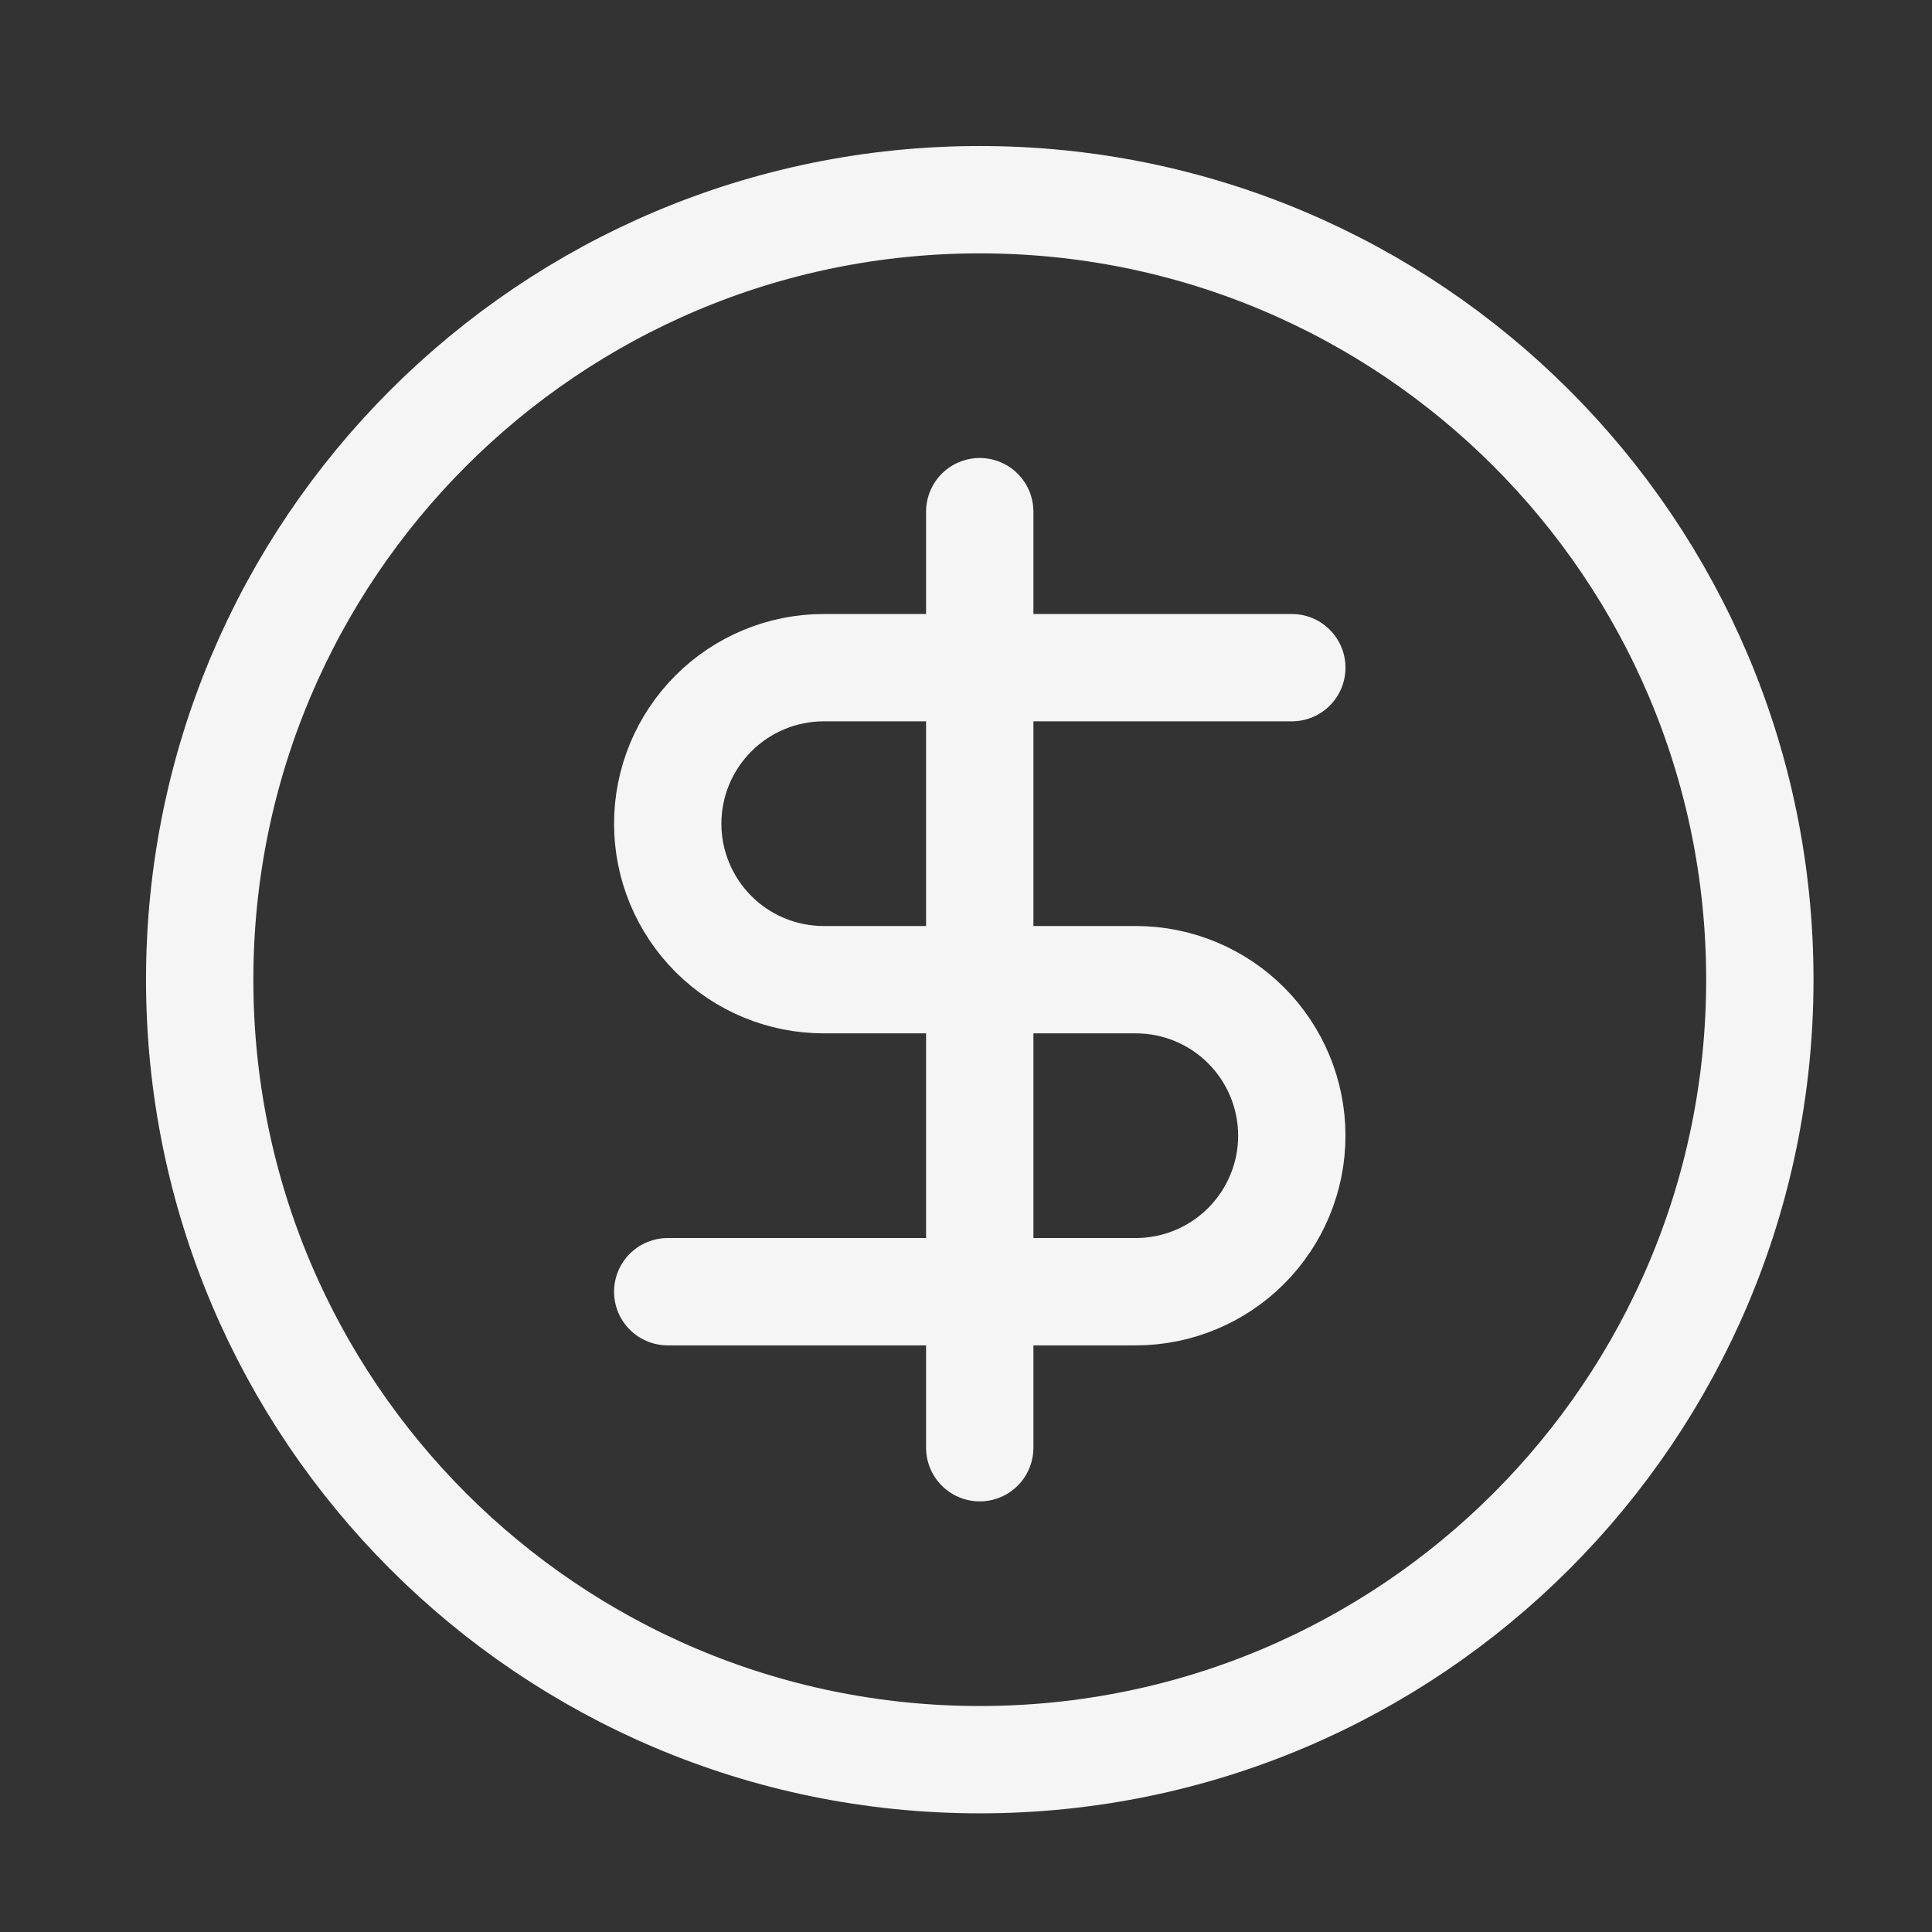
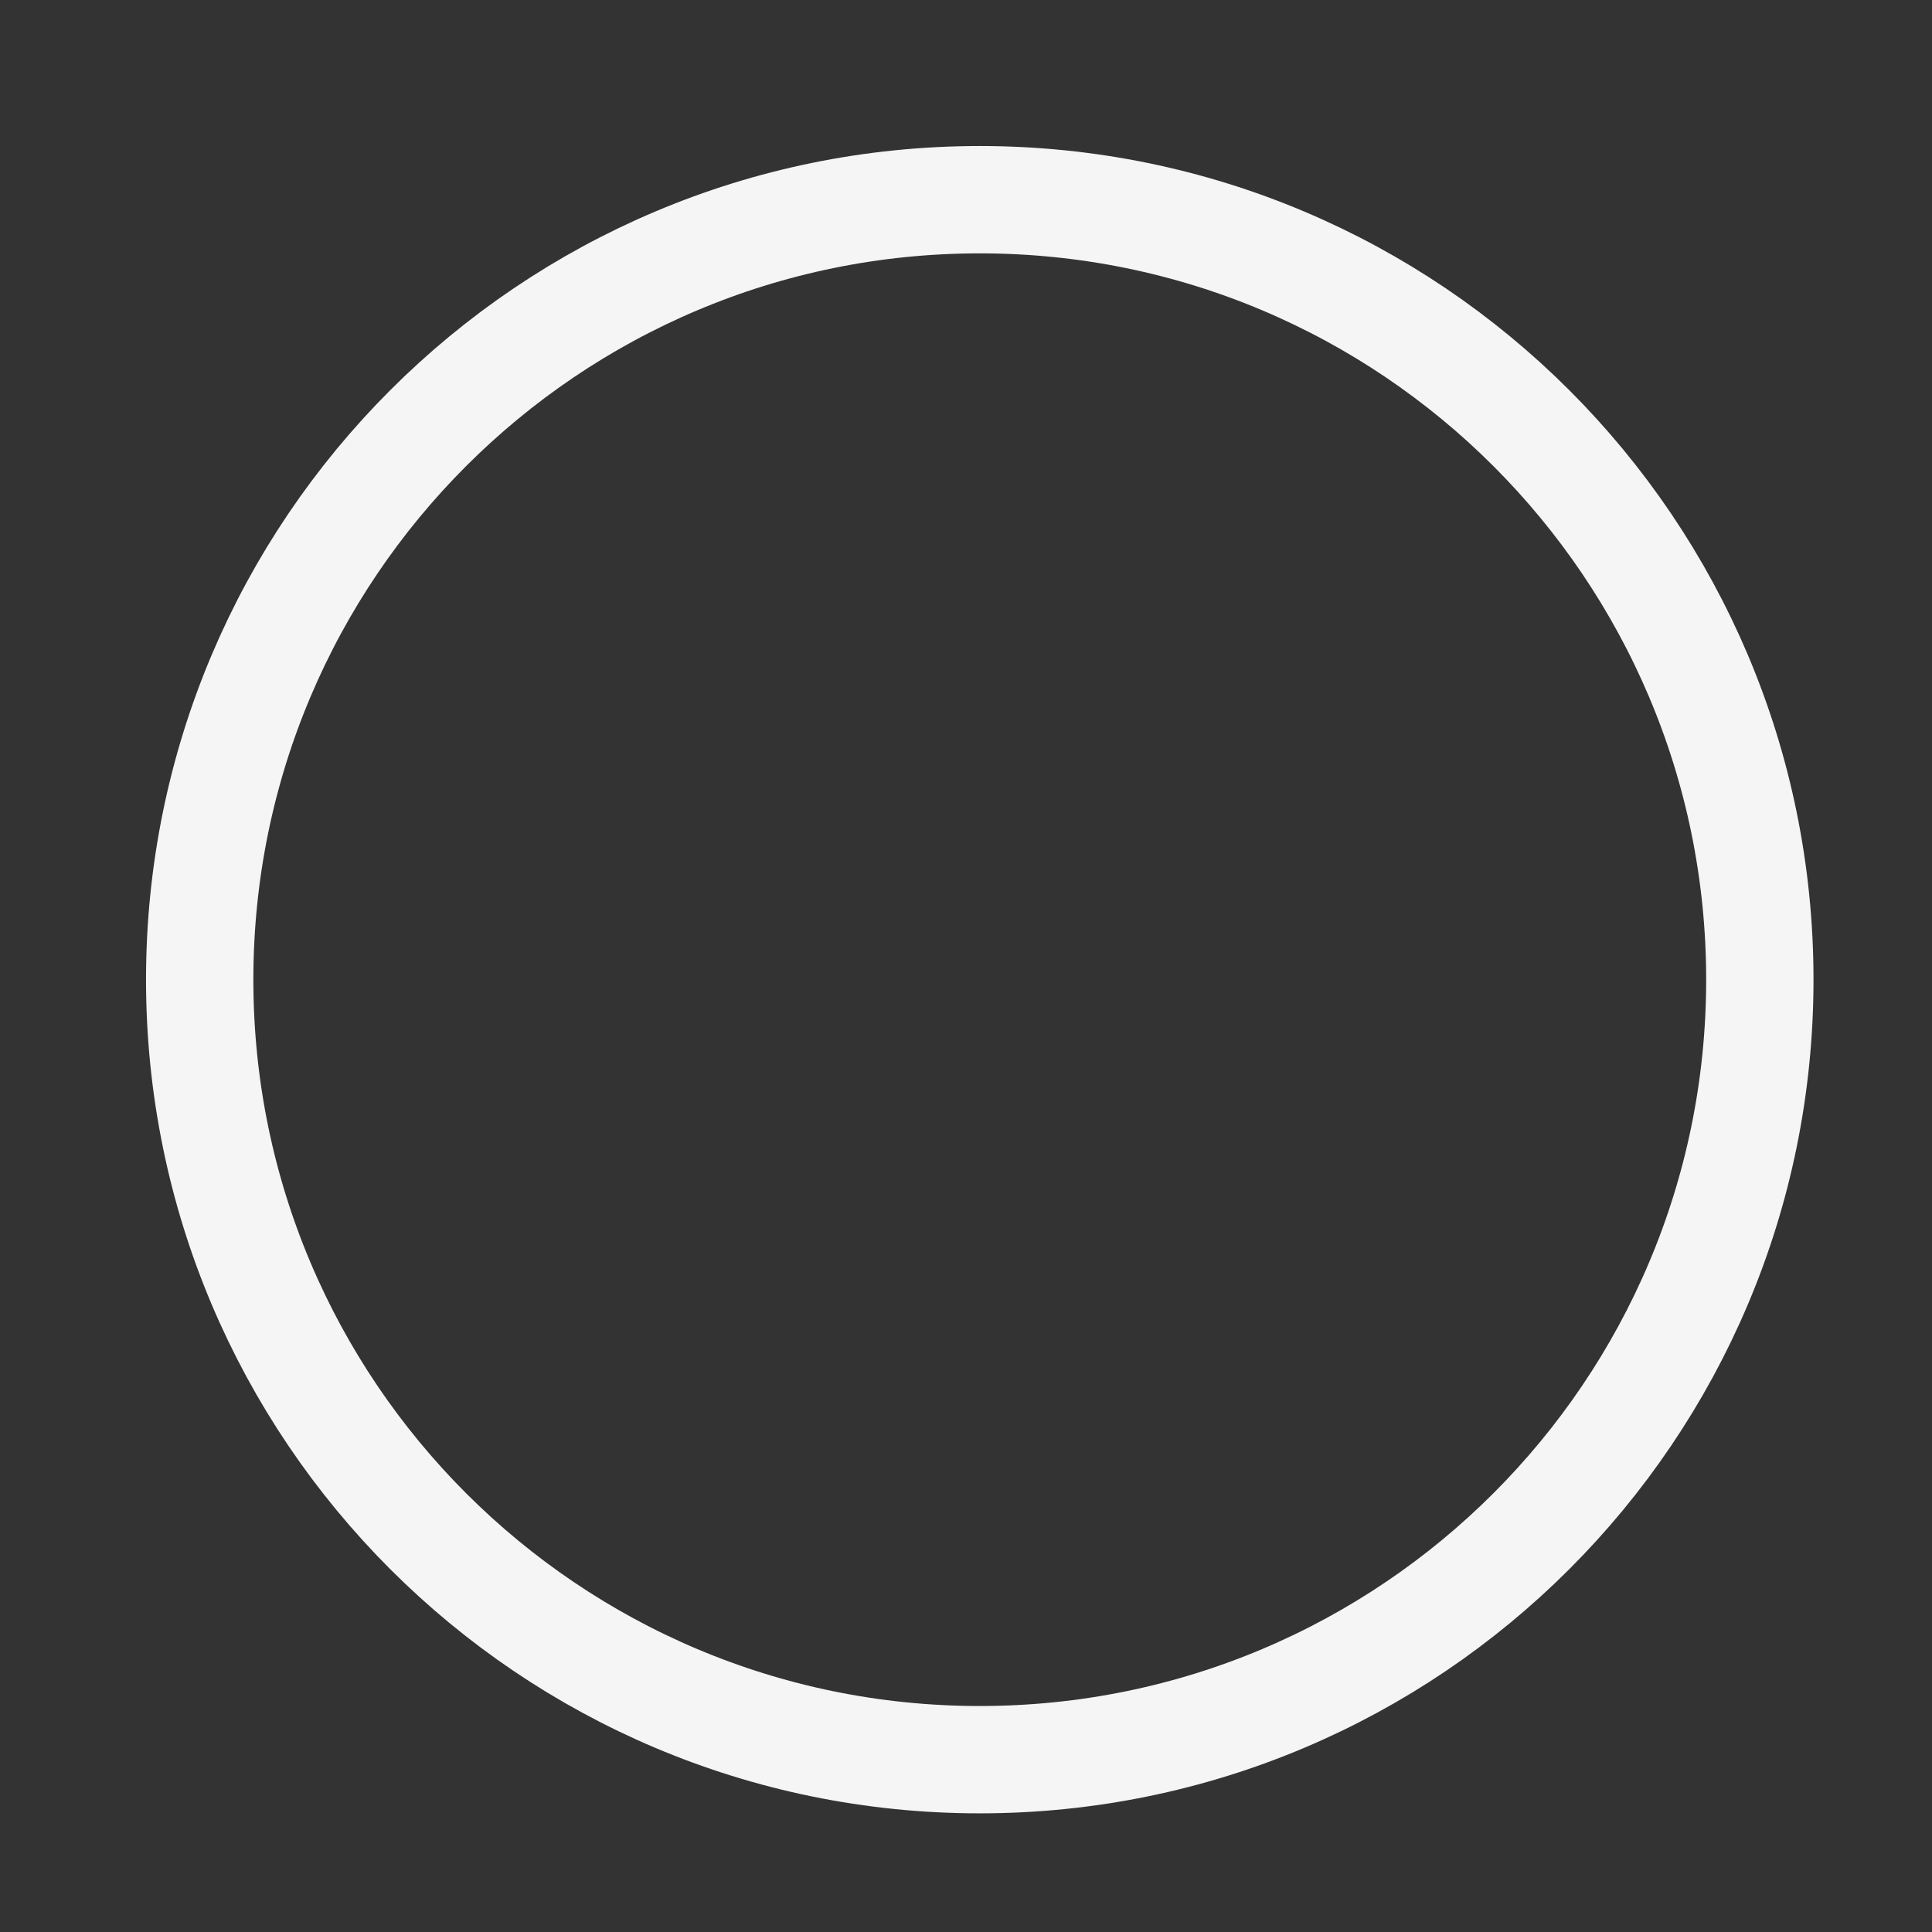
<svg xmlns="http://www.w3.org/2000/svg" width="36" height="36" viewBox="0 0 36 36" fill="none">
  <rect x="0" y="0" width="36" height="36" fill="#333333" stroke="none" />
  <g id="circle-dollar-sign">
    <path id="Vector" d="M18.256 32.789C26.284 32.789 32.792 26.282 32.792 18.255C32.792 10.228 26.284 3.721 18.256 3.721C10.229 3.721 3.721 10.228 3.721 18.255C3.721 26.282 10.229 32.789 18.256 32.789Z" stroke="#F5F5F5" stroke-width="2" stroke-linecap="round" stroke-linejoin="round" />
-     <path id="Vector_2" d="M24.071 12.441H15.35C14.578 12.441 13.839 12.748 13.294 13.293C12.749 13.838 12.442 14.577 12.442 15.348C12.442 16.119 12.749 16.858 13.294 17.404C13.839 17.949 14.578 18.255 15.35 18.255H21.164C21.935 18.255 22.674 18.561 23.219 19.106C23.764 19.651 24.071 20.391 24.071 21.162C24.071 21.933 23.764 22.672 23.219 23.217C22.674 23.762 21.935 24.069 21.164 24.069H12.442" stroke="#F5F5F5" stroke-width="2" stroke-linecap="round" stroke-linejoin="round" />
-     <path id="Vector_3" d="M18.256 26.976V9.534" stroke="#F5F5F5" stroke-width="2" stroke-linecap="round" stroke-linejoin="round" />
  </g>
</svg>